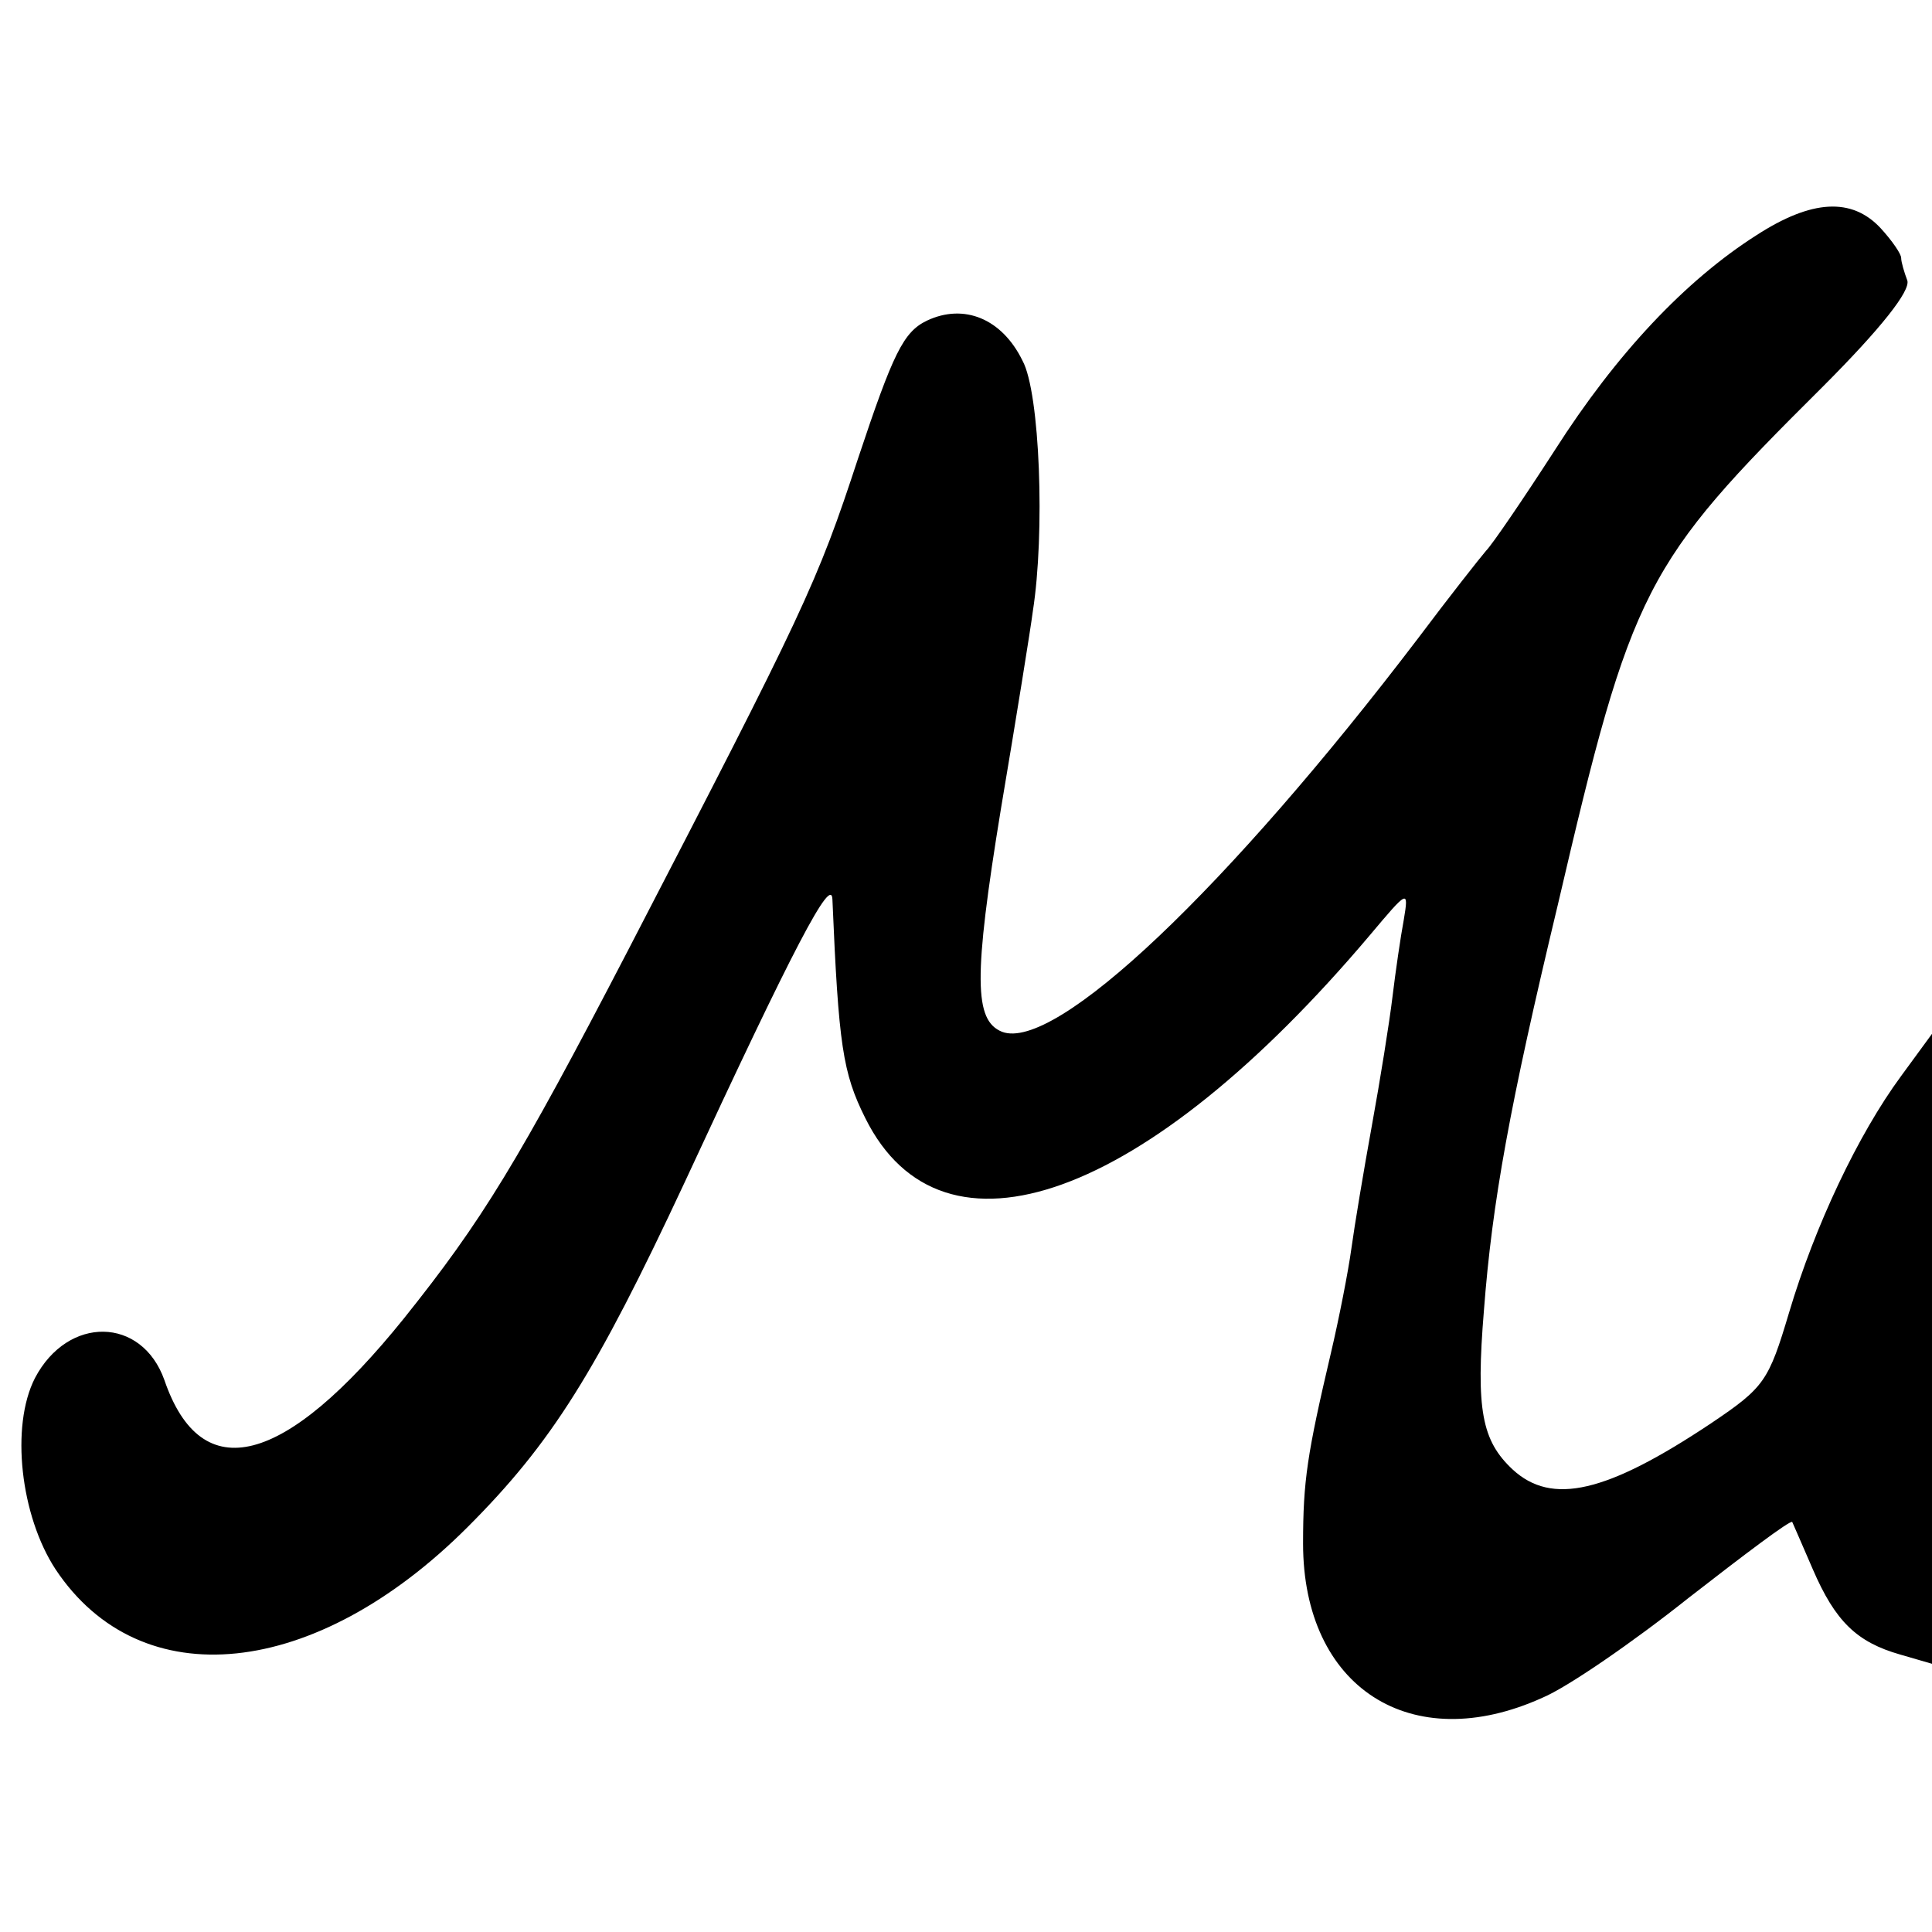
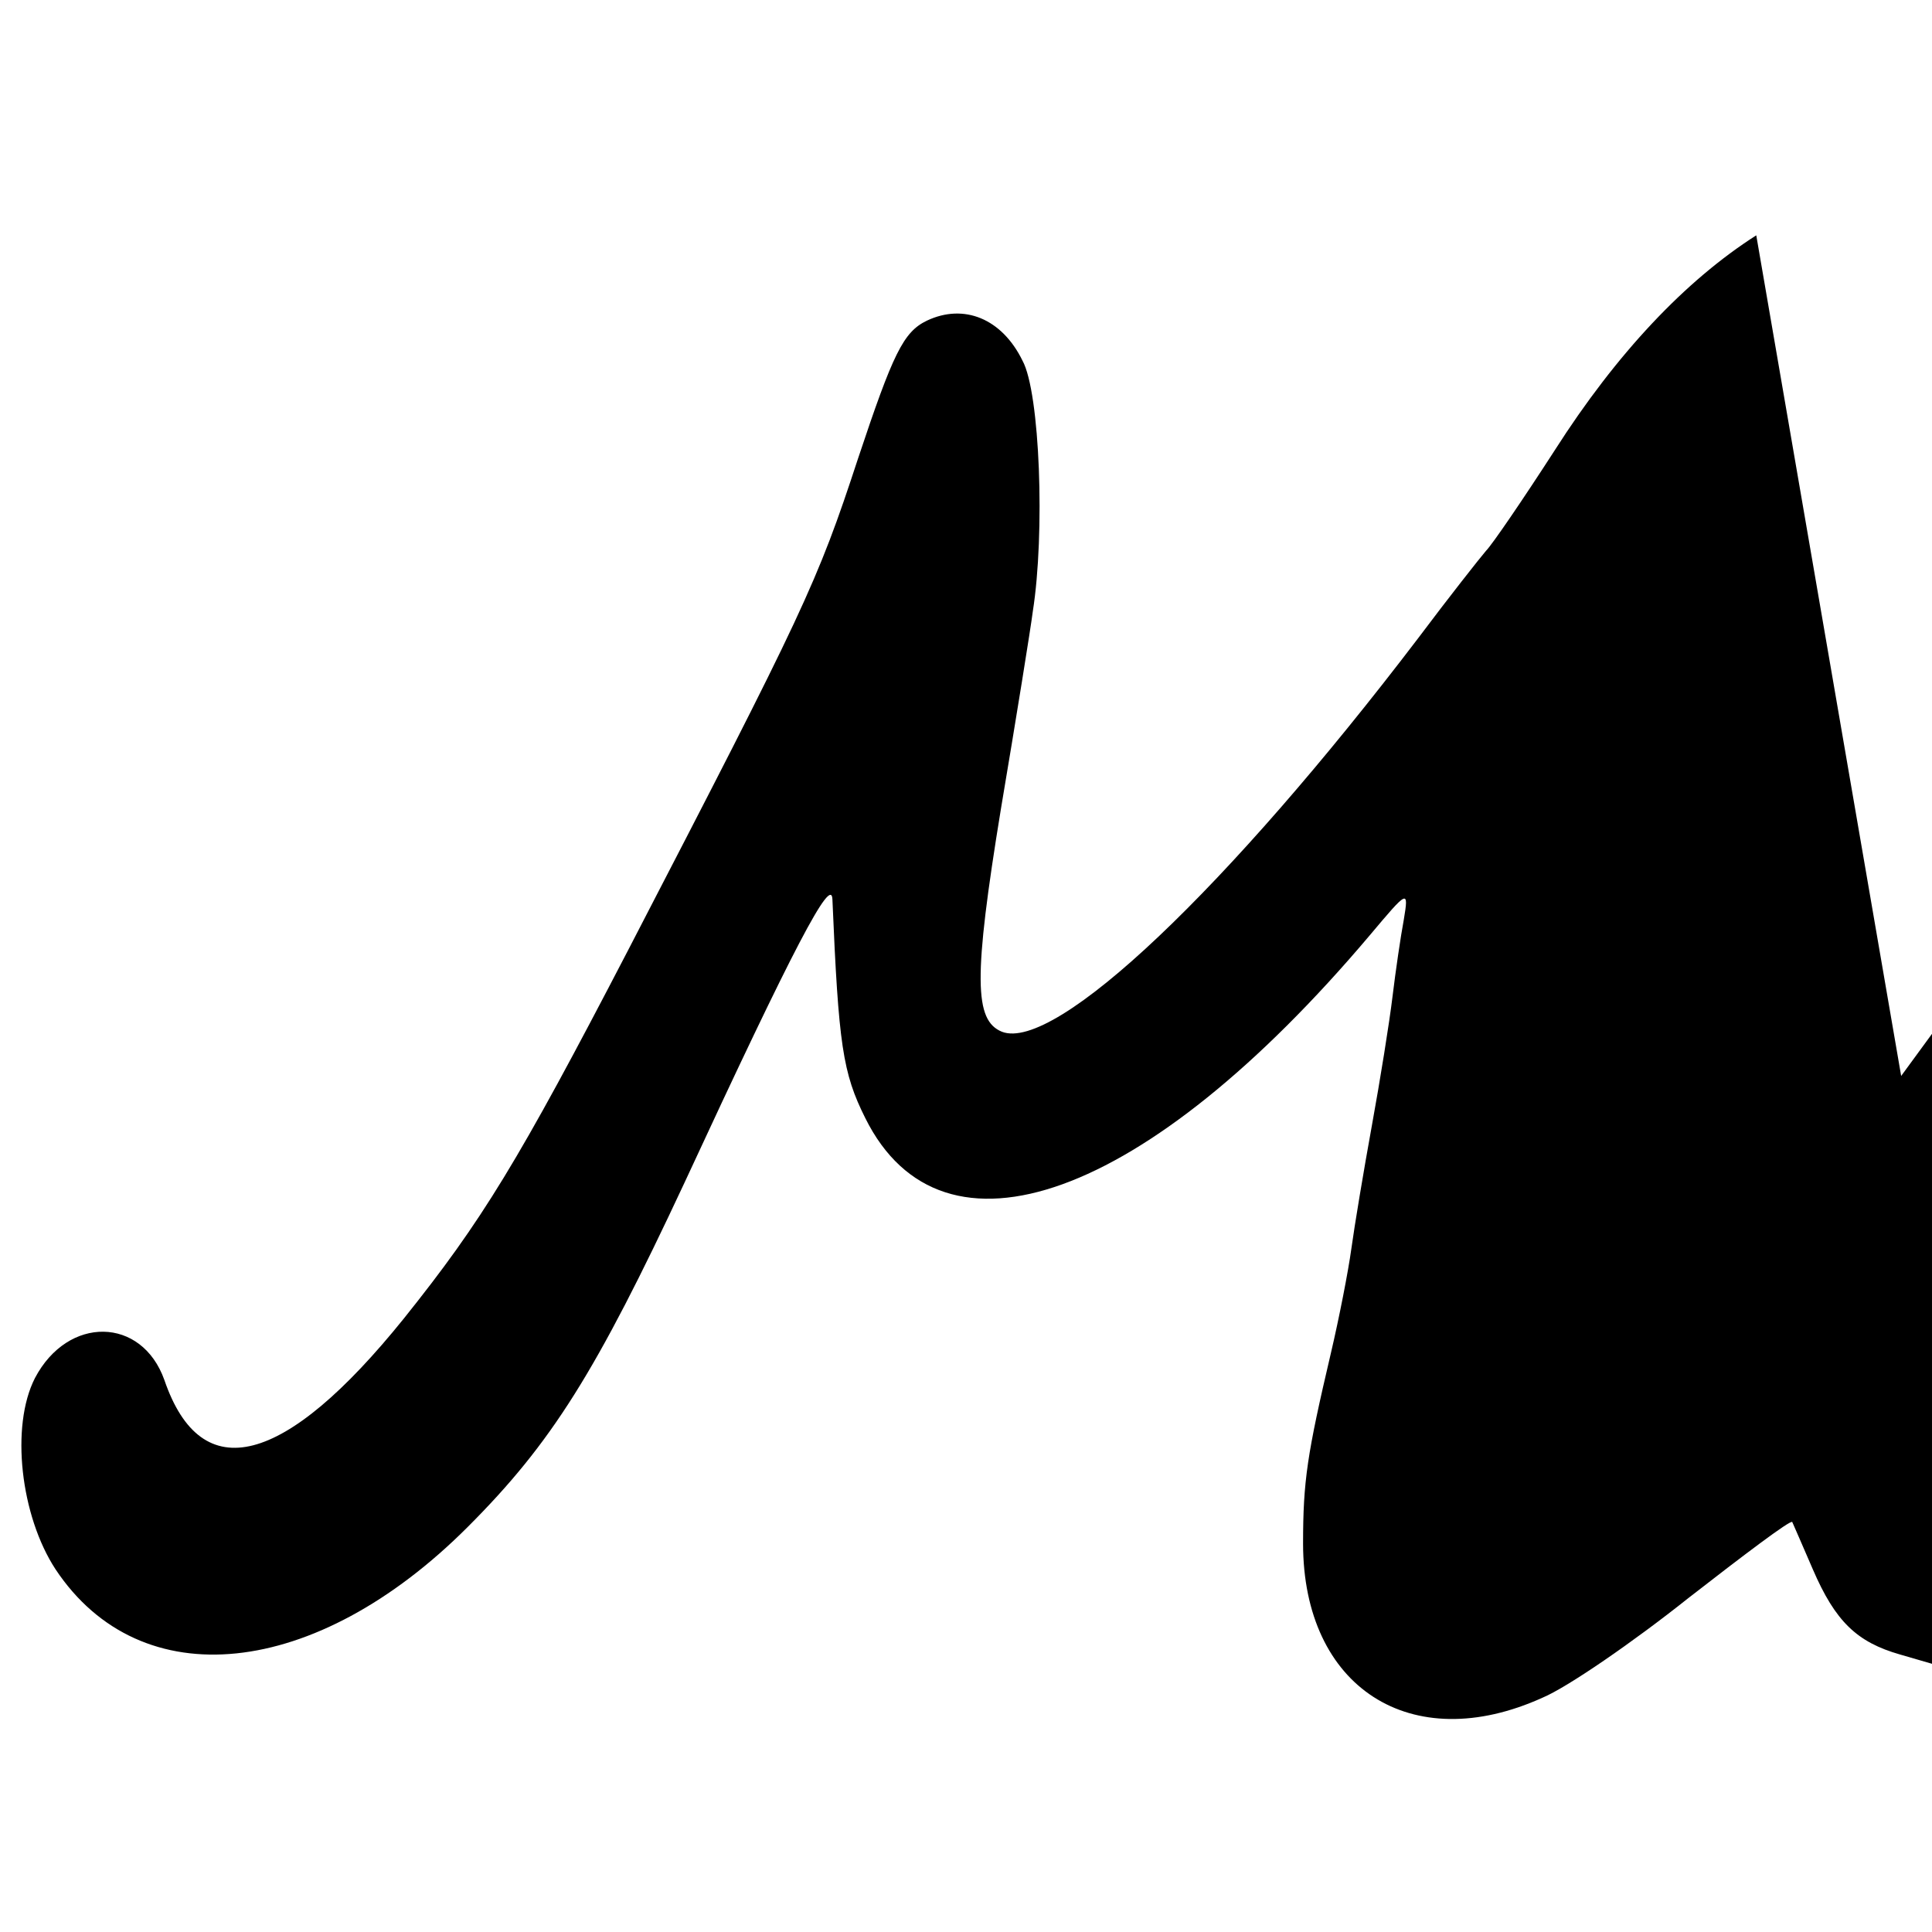
<svg xmlns="http://www.w3.org/2000/svg" version="1.0" width="188pt" height="188pt" viewBox="0 0 188 188" preserveAspectRatio="xMidYMid meet">
  <g transform="translate(0,188) scale(0.1,-0.1)" fill="#000000" stroke="none">
-     <path d="M1709 1651 c-69 -44 -136 -115 -196 -209 -31 -48 -61 -92 -67 -98 -6 -7 -36 -45 -66 -85 -185 -243 -353 -403 -405 -383 -27 11 -28 52 -1 217 15 89 29 176 31 192 12 76 7 213 -10 244 -20 41 -57 56 -93 39 -23 -11 -33 -32 -67 -134 -40 -122 -52 -147 -224 -479 -107 -206 -142 -263 -218 -358 -116 -144 -197 -165 -233 -60 -22 62 -94 63 -126 2 -24 -47 -14 -134 20 -186 83 -125 253 -107 401 41 82 82 125 151 211 335 107 231 143 299 144 276 6 -142 10 -169 32 -213 75 -151 273 -80 491 178 37 44 38 45 33 15 -3 -16 -8 -50 -11 -75 -3 -25 -12 -81 -20 -125 -8 -44 -17 -98 -20 -120 -3 -22 -12 -68 -20 -102 -23 -98 -27 -124 -27 -185 0 -140 105 -208 233 -150 24 10 88 54 142 97 54 42 99 76 101 74 1 -2 10 -23 20 -46 22 -51 43 -71 85 -83 l31 -9 0 307 0 306 -30 -41 c-42 -57 -84 -146 -109 -230 -20 -67 -24 -73 -76 -108 -102 -68 -155 -80 -193 -45 -30 28 -36 58 -28 155 8 105 25 199 72 395 72 309 84 331 257 503 58 58 86 94 83 104 -3 8 -6 18 -6 22 0 4 -9 17 -20 29 -28 30 -67 28 -121 -7z" />
+     <path d="M1709 1651 c-69 -44 -136 -115 -196 -209 -31 -48 -61 -92 -67 -98 -6 -7 -36 -45 -66 -85 -185 -243 -353 -403 -405 -383 -27 11 -28 52 -1 217 15 89 29 176 31 192 12 76 7 213 -10 244 -20 41 -57 56 -93 39 -23 -11 -33 -32 -67 -134 -40 -122 -52 -147 -224 -479 -107 -206 -142 -263 -218 -358 -116 -144 -197 -165 -233 -60 -22 62 -94 63 -126 2 -24 -47 -14 -134 20 -186 83 -125 253 -107 401 41 82 82 125 151 211 335 107 231 143 299 144 276 6 -142 10 -169 32 -213 75 -151 273 -80 491 178 37 44 38 45 33 15 -3 -16 -8 -50 -11 -75 -3 -25 -12 -81 -20 -125 -8 -44 -17 -98 -20 -120 -3 -22 -12 -68 -20 -102 -23 -98 -27 -124 -27 -185 0 -140 105 -208 233 -150 24 10 88 54 142 97 54 42 99 76 101 74 1 -2 10 -23 20 -46 22 -51 43 -71 85 -83 l31 -9 0 307 0 306 -30 -41 z" />
  </g>
</svg>